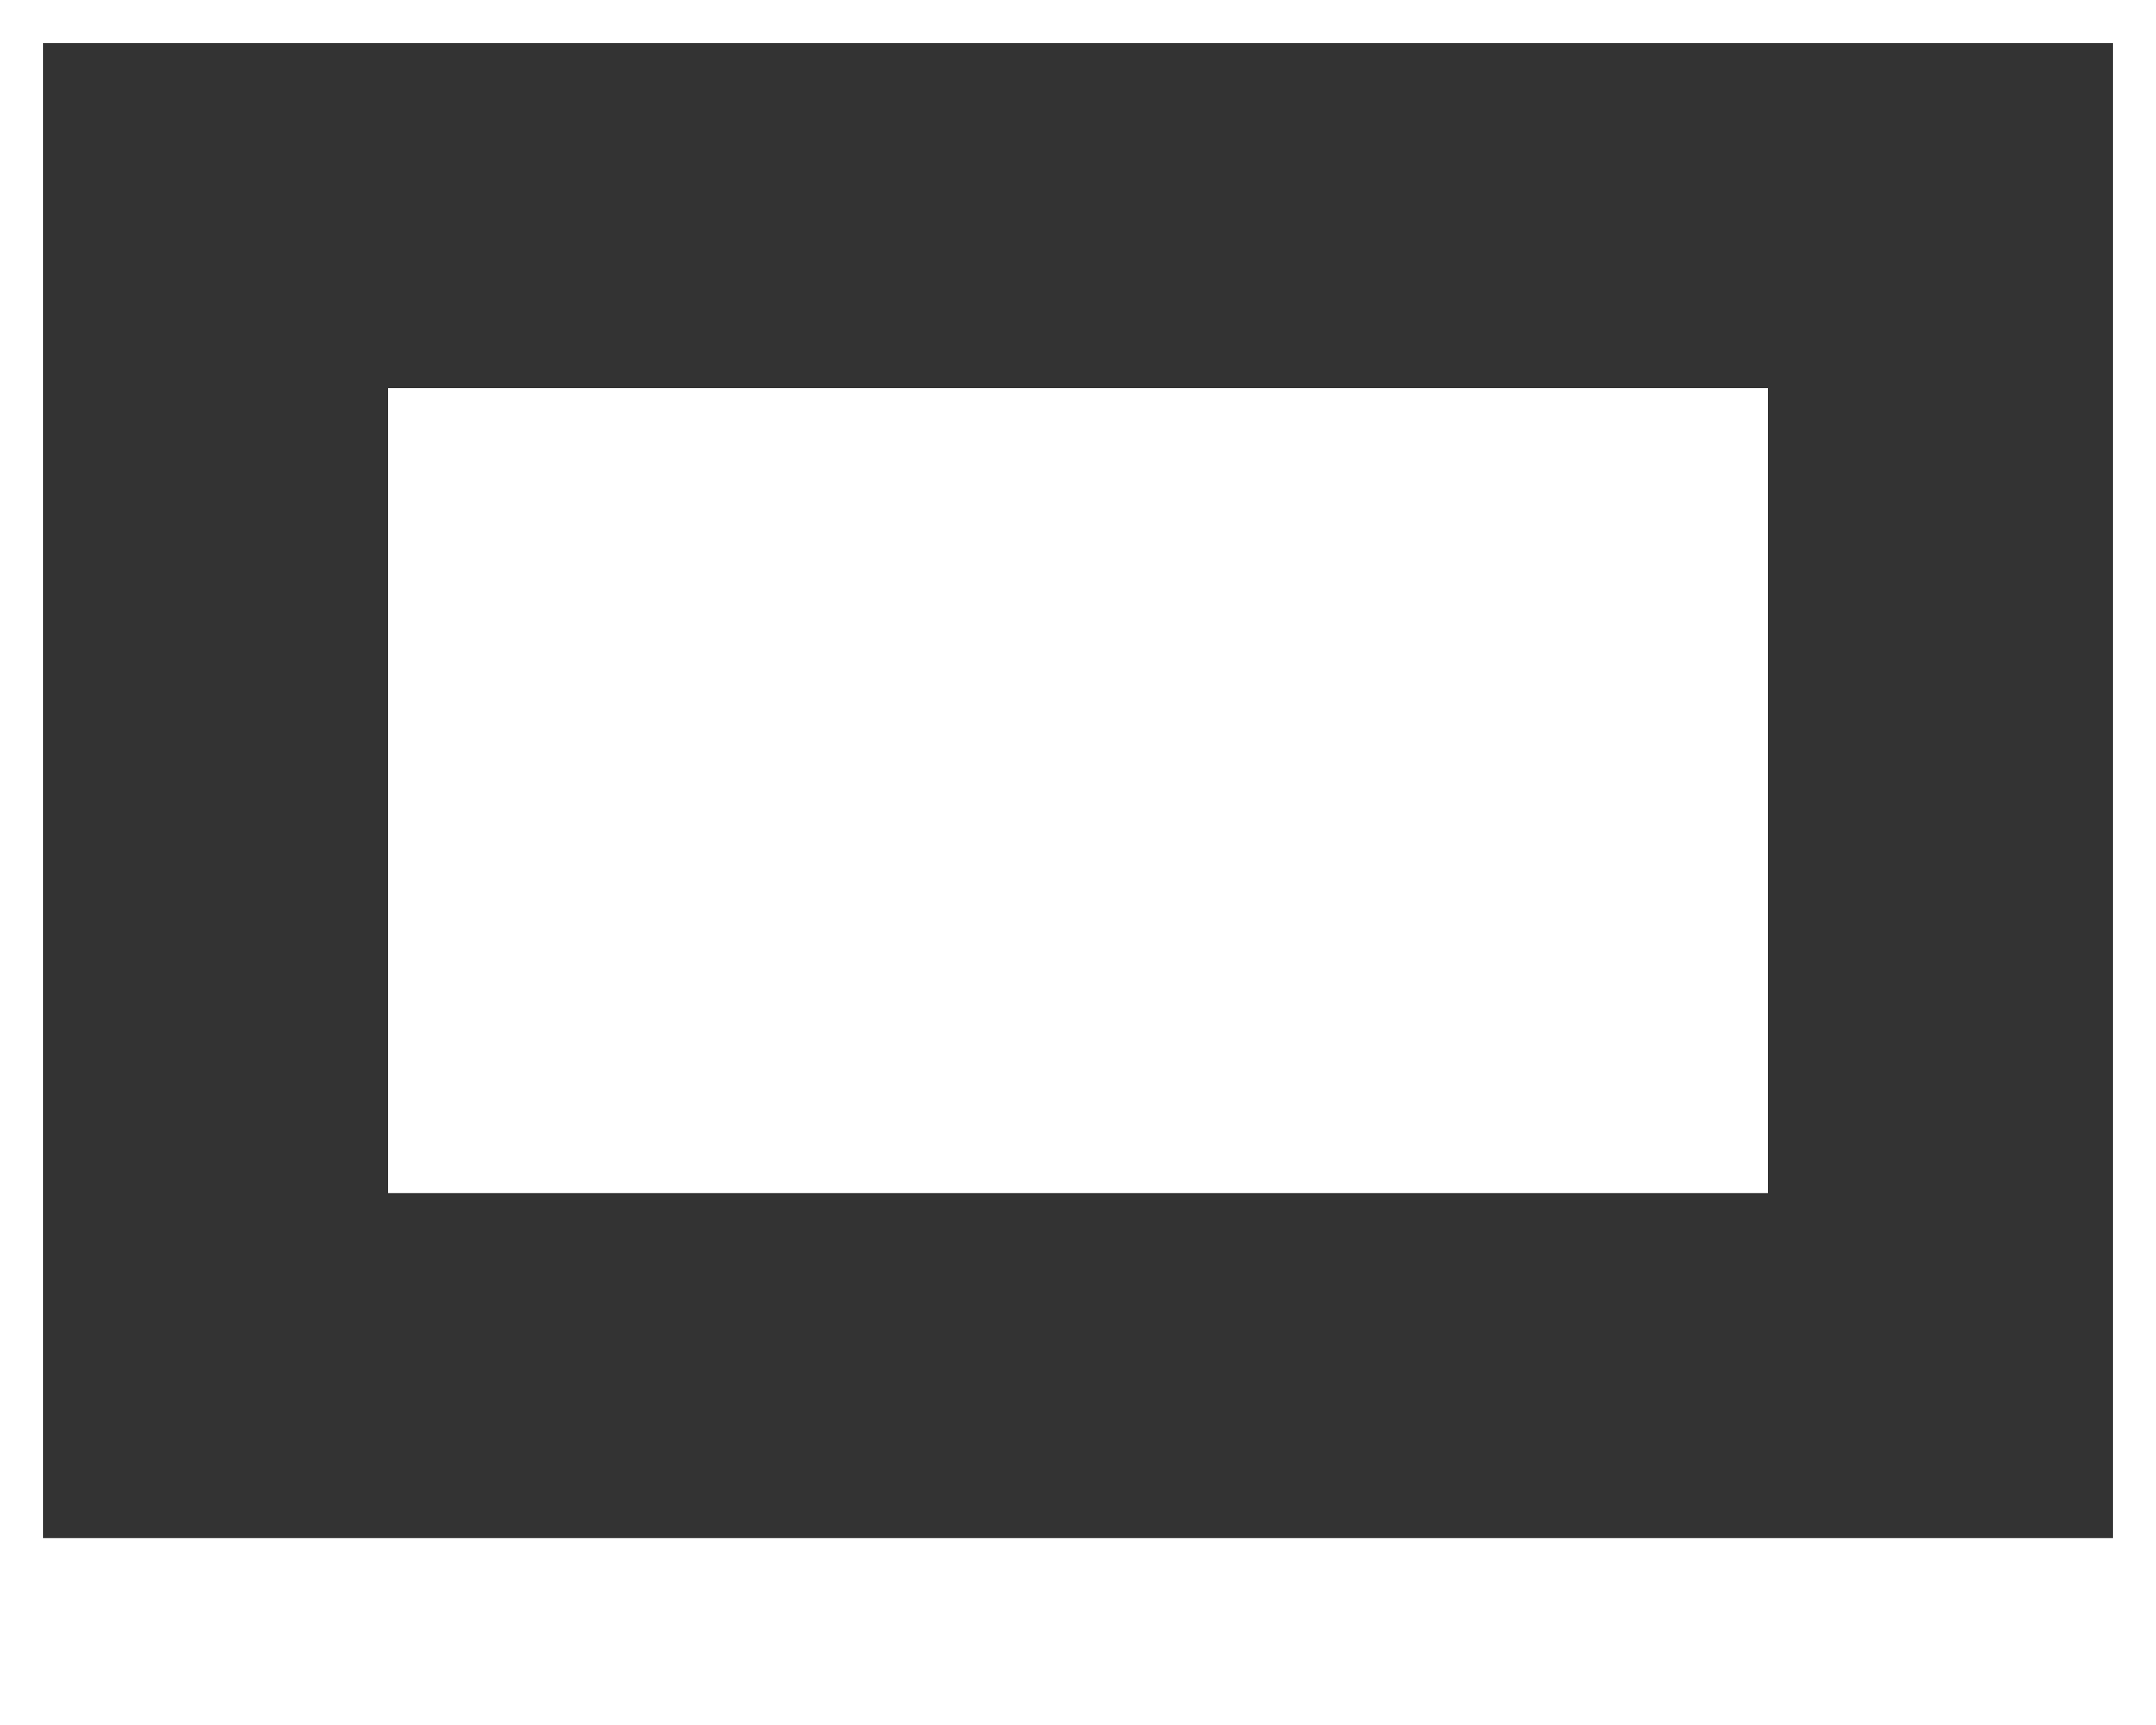
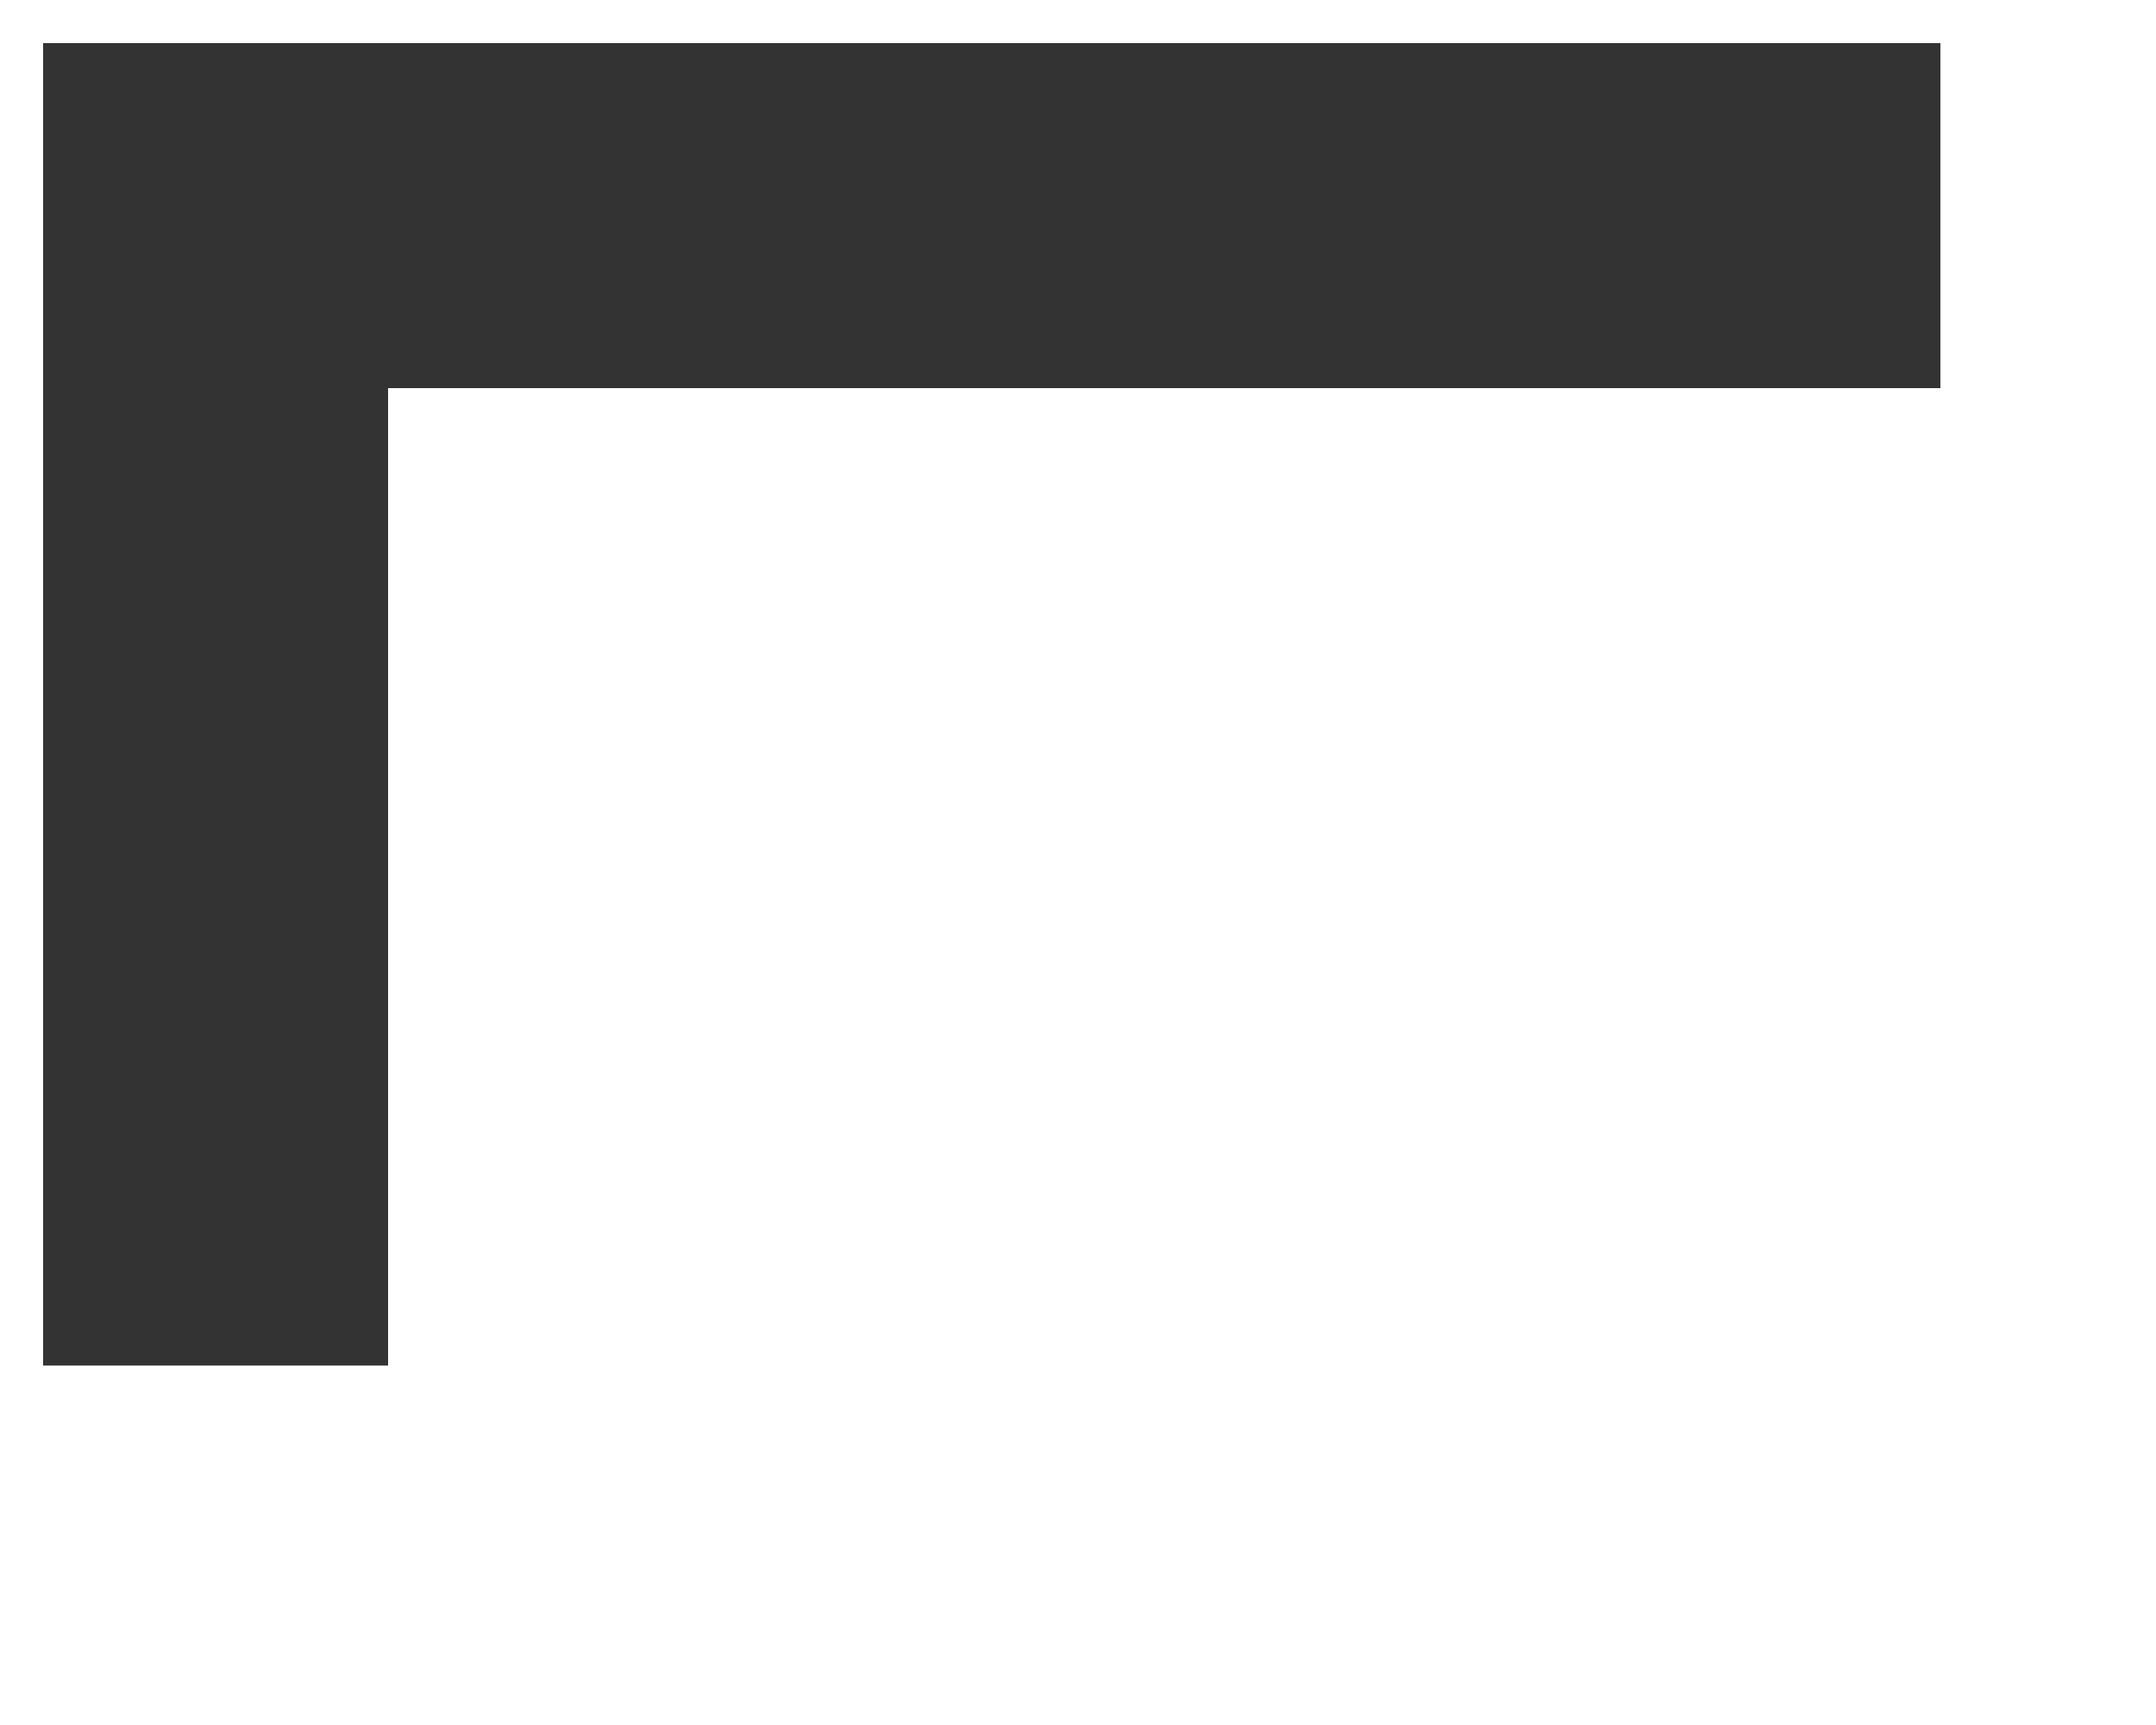
<svg xmlns="http://www.w3.org/2000/svg" fill="none" height="100%" overflow="visible" preserveAspectRatio="none" style="display: block;" viewBox="0 0 10 8" width="100%">
-   <path d="M9 1H1V6.333H9V1Z" id="Vector" stroke="#333333" stroke-linecap="round" stroke-width="1.6" />
+   <path d="M9 1H1V6.333V1Z" id="Vector" stroke="#333333" stroke-linecap="round" stroke-width="1.6" />
</svg>